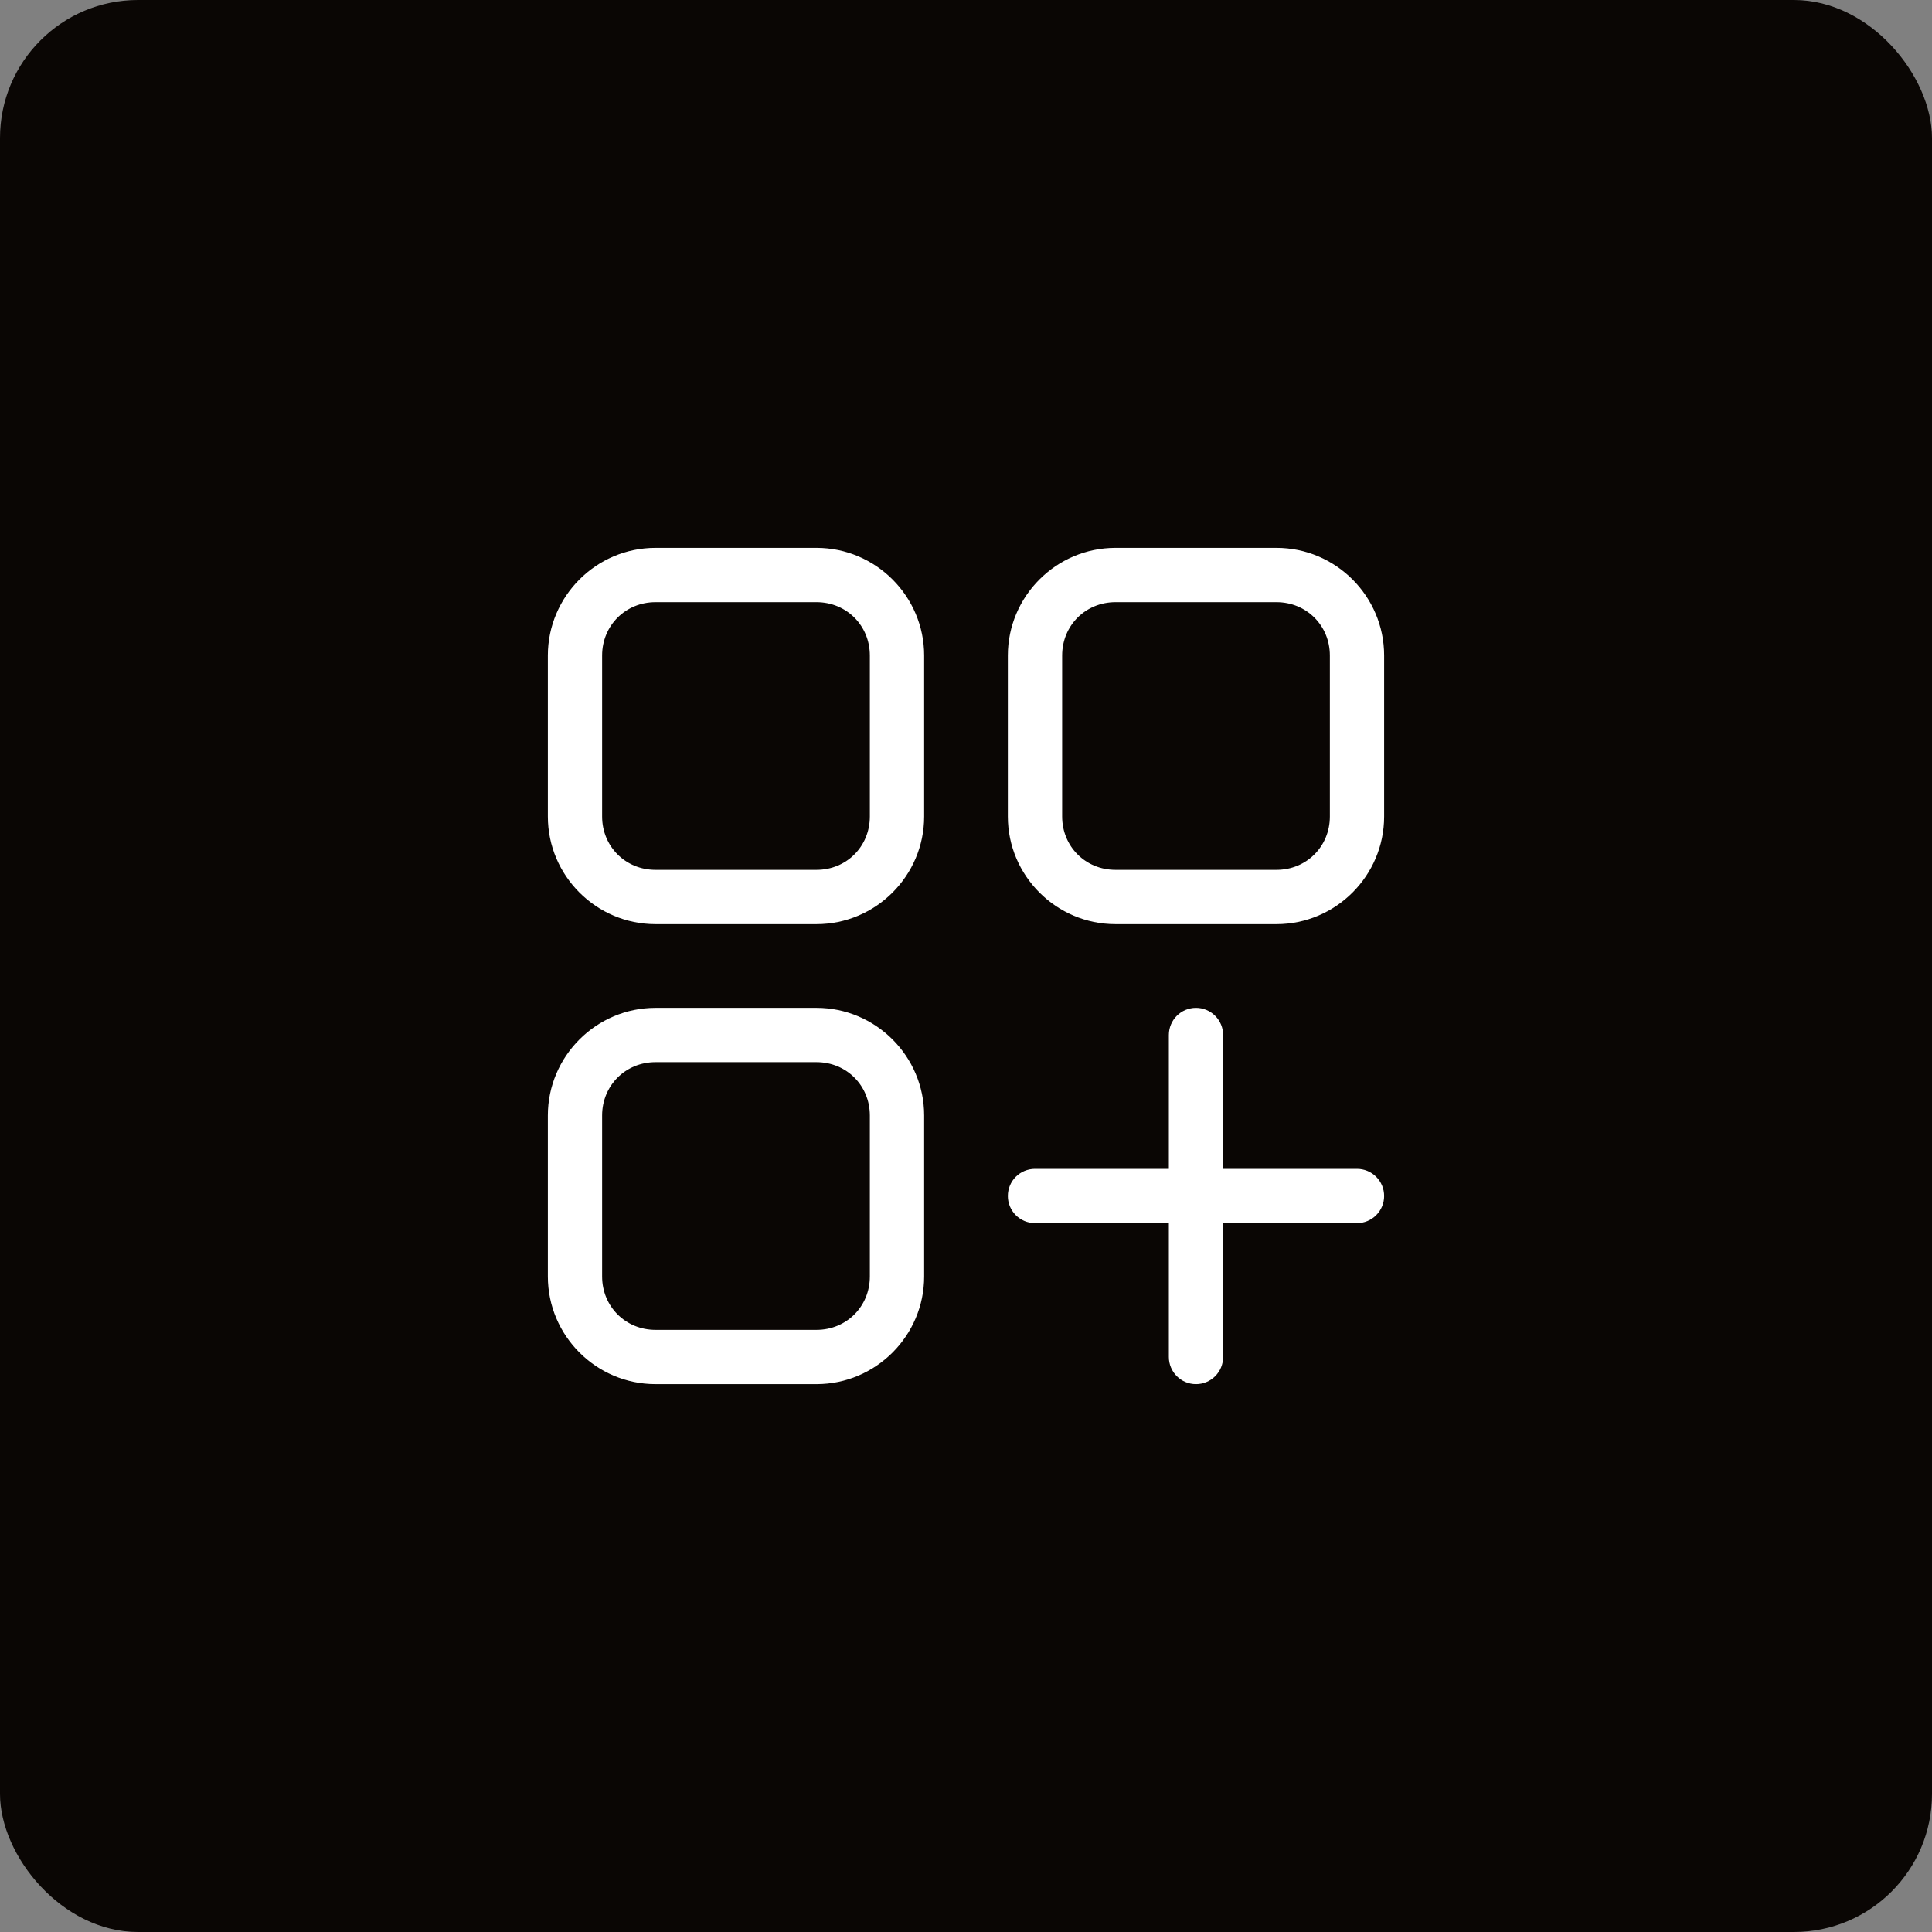
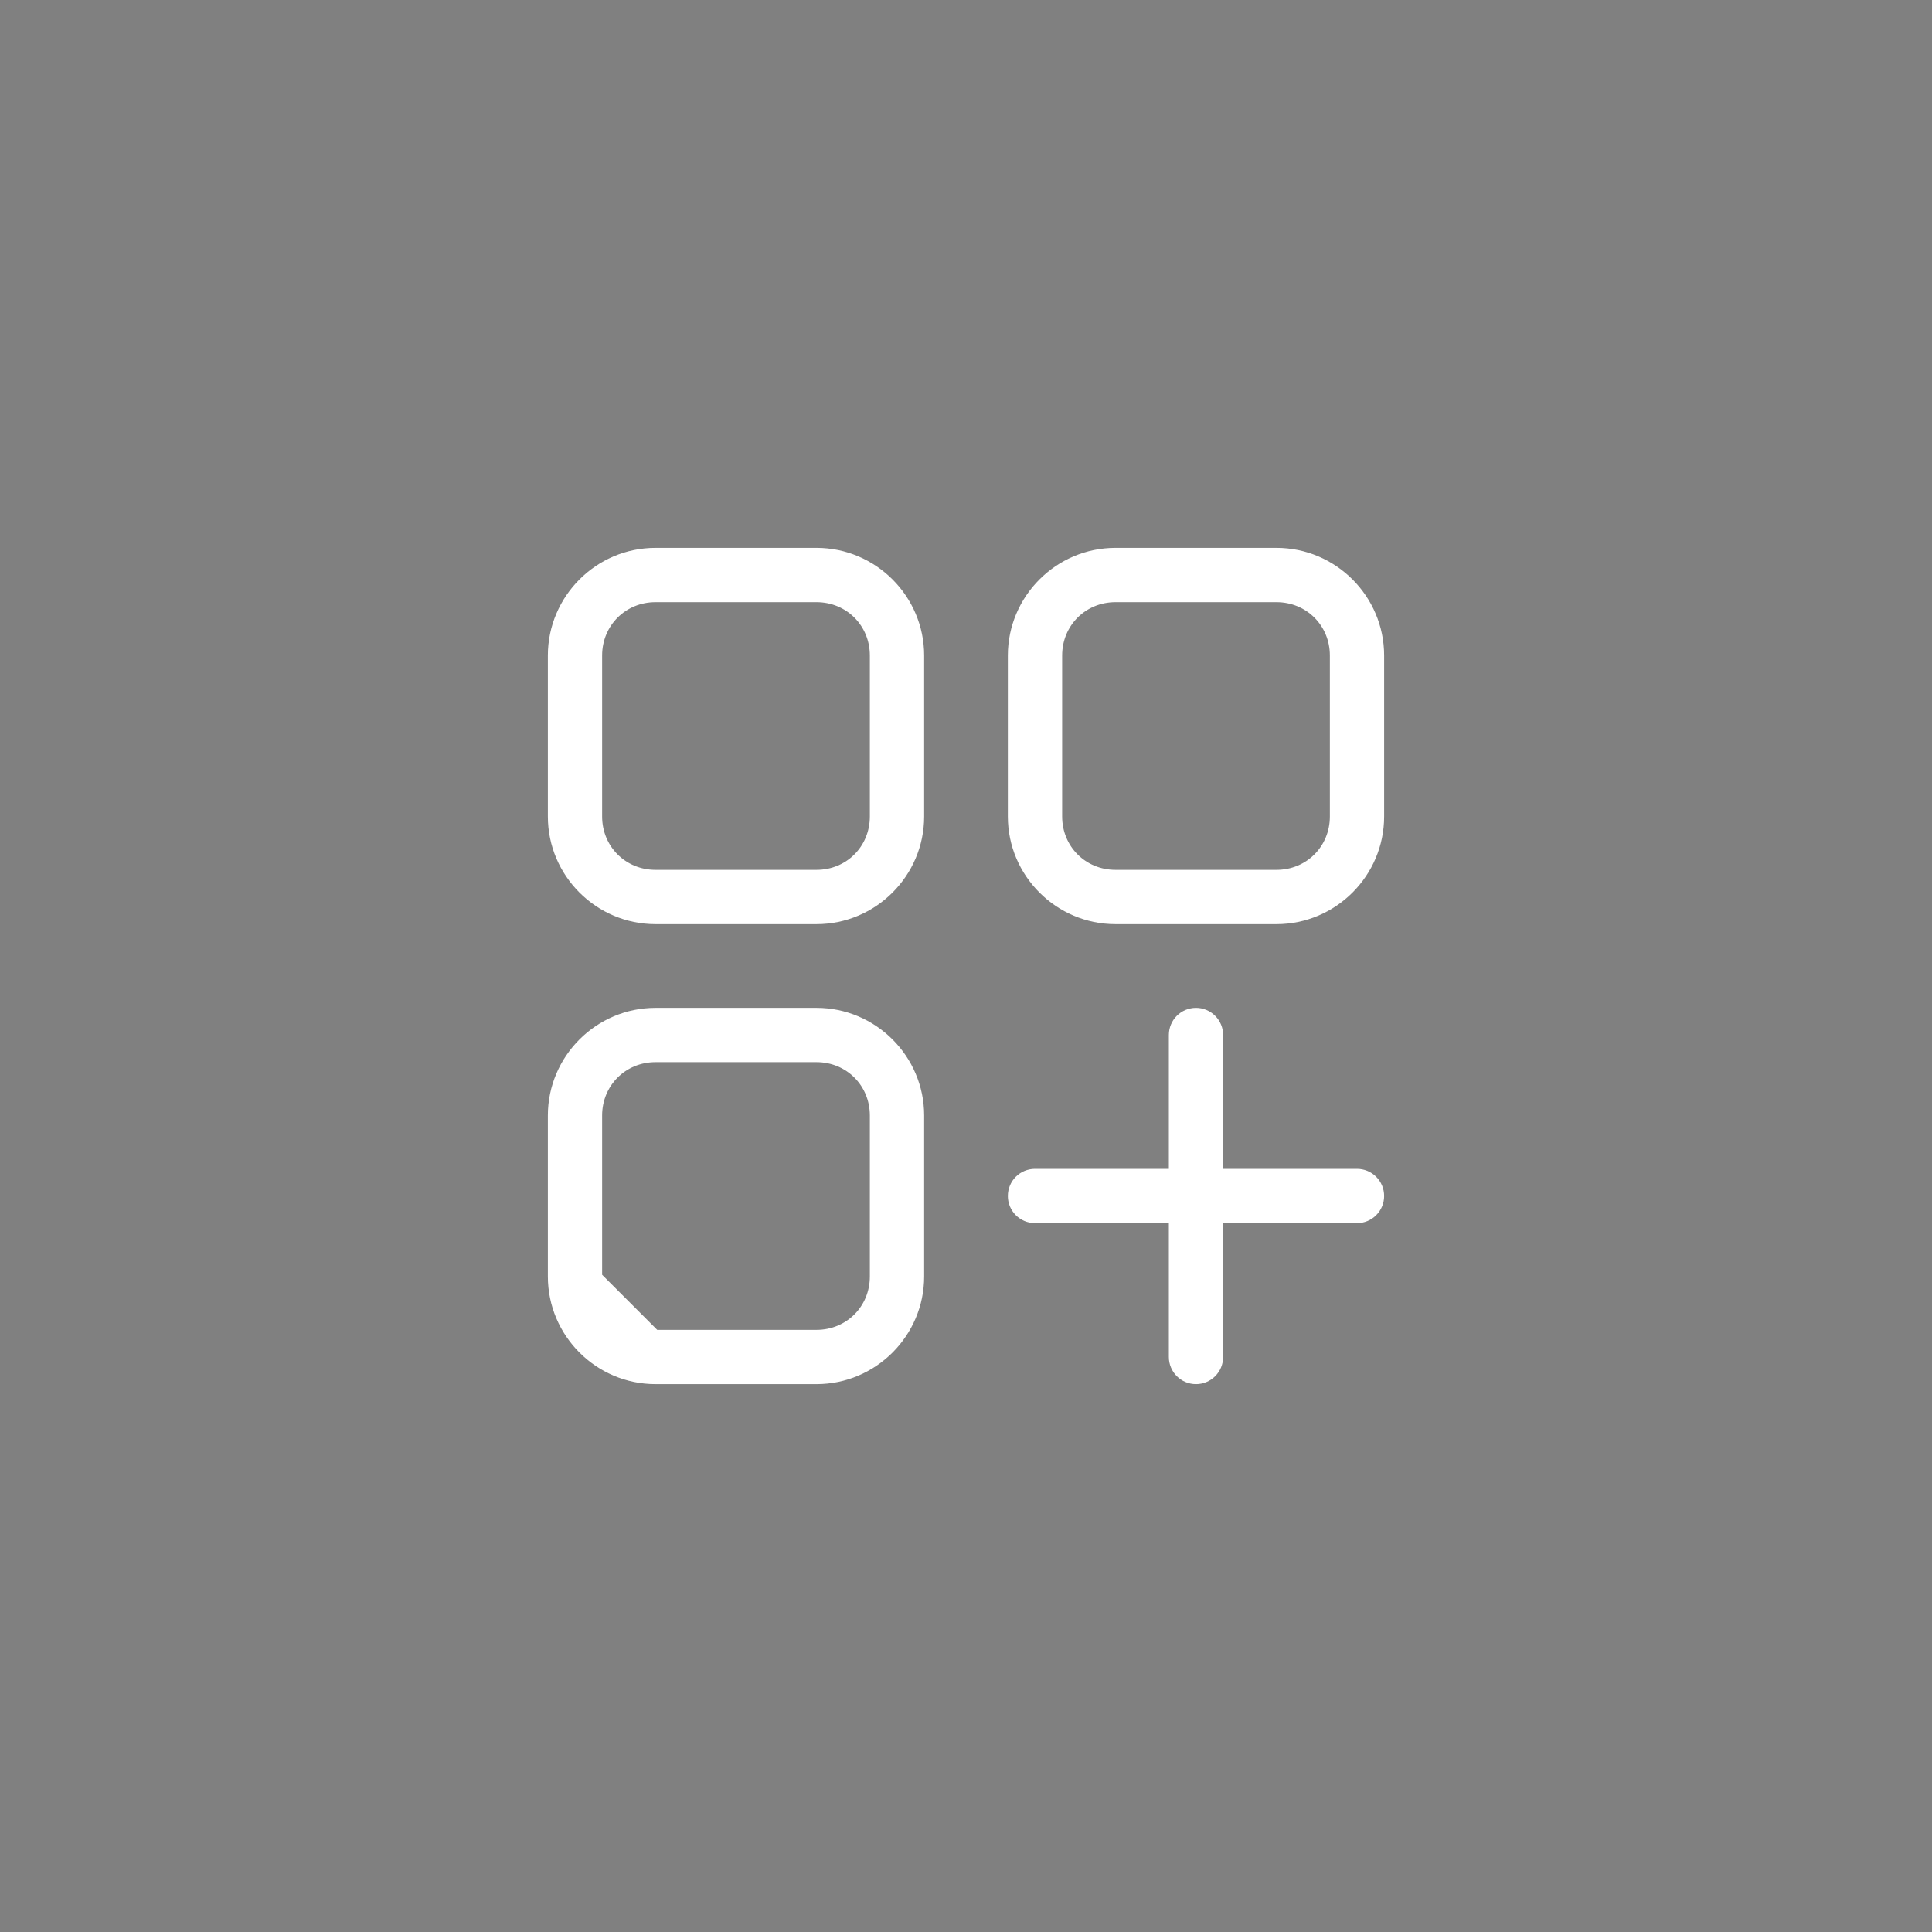
<svg xmlns="http://www.w3.org/2000/svg" width="56" height="56" viewBox="0 0 56 56" fill="none">
  <rect x="0" y="0" width="56" height="56" fill="#808080" stroke="none" />
-   <rect width="56" height="56" rx="4" fill="#0A0604" />
-   <path d="M19 40C17.349 40 16 38.651 16 37V32.333C16 30.682 17.349 29.333 19 29.333H23.667C25.318 29.333 26.667 30.682 26.667 32.333V37C26.667 38.651 25.318 40 23.667 40H19ZM34.667 40C34.298 40 34 39.701 34 39.333V35.333H30C29.631 35.333 29.333 35.034 29.333 34.667C29.333 34.298 29.631 34 30 34H34V30C34 29.632 34.298 29.333 34.667 29.333C34.844 29.333 35.013 29.404 35.138 29.529C35.263 29.654 35.333 29.823 35.333 30V34H39.333C39.51 34 39.68 34.07 39.805 34.195C39.93 34.32 40 34.49 40 34.667C40 34.844 39.93 35.013 39.805 35.138C39.68 35.263 39.51 35.334 39.333 35.334H35.333V39.333C35.333 39.511 35.263 39.68 35.138 39.805C35.013 39.93 34.844 40 34.667 40ZM19 38.667H23.667C24.602 38.667 25.333 37.935 25.333 37V32.333C25.333 31.398 24.602 30.667 23.667 30.667H19C18.065 30.667 17.333 31.398 17.333 32.333V37C17.333 37.935 18.065 38.667 19 38.667ZM19 26.667C17.349 26.667 16 25.318 16 23.667V19C16 17.349 17.349 16 19 16H23.667C25.318 16 26.667 17.349 26.667 19V23.667C26.667 25.318 25.318 26.667 23.667 26.667H19ZM32.333 26.667C30.682 26.667 29.333 25.318 29.333 23.667V19C29.333 17.349 30.682 16 32.333 16H37C38.651 16 40 17.349 40 19V23.667C40 25.318 38.651 26.667 37 26.667H32.333ZM19 25.333H23.667C24.602 25.333 25.333 24.602 25.333 23.667V19C25.333 18.065 24.602 17.334 23.667 17.334H19C18.065 17.334 17.333 18.065 17.333 19V23.667C17.333 24.602 18.065 25.333 19 25.333ZM32.333 25.333H37C37.935 25.333 38.667 24.602 38.667 23.667V19C38.667 18.065 37.935 17.334 37 17.334H32.333C31.398 17.334 30.667 18.065 30.667 19V23.667C30.667 24.602 31.398 25.333 32.333 25.333Z" fill="white" stroke="white" stroke-width="0.24" />
+   <path d="M19 40C17.349 40 16 38.651 16 37V32.333C16 30.682 17.349 29.333 19 29.333H23.667C25.318 29.333 26.667 30.682 26.667 32.333V37C26.667 38.651 25.318 40 23.667 40H19ZM34.667 40C34.298 40 34 39.701 34 39.333V35.333H30C29.631 35.333 29.333 35.034 29.333 34.667C29.333 34.298 29.631 34 30 34H34V30C34 29.632 34.298 29.333 34.667 29.333C34.844 29.333 35.013 29.404 35.138 29.529C35.263 29.654 35.333 29.823 35.333 30V34H39.333C39.51 34 39.68 34.07 39.805 34.195C39.93 34.32 40 34.49 40 34.667C40 34.844 39.93 35.013 39.805 35.138C39.68 35.263 39.51 35.334 39.333 35.334H35.333V39.333C35.333 39.511 35.263 39.68 35.138 39.805C35.013 39.93 34.844 40 34.667 40ZM19 38.667H23.667C24.602 38.667 25.333 37.935 25.333 37V32.333C25.333 31.398 24.602 30.667 23.667 30.667H19C18.065 30.667 17.333 31.398 17.333 32.333V37ZM19 26.667C17.349 26.667 16 25.318 16 23.667V19C16 17.349 17.349 16 19 16H23.667C25.318 16 26.667 17.349 26.667 19V23.667C26.667 25.318 25.318 26.667 23.667 26.667H19ZM32.333 26.667C30.682 26.667 29.333 25.318 29.333 23.667V19C29.333 17.349 30.682 16 32.333 16H37C38.651 16 40 17.349 40 19V23.667C40 25.318 38.651 26.667 37 26.667H32.333ZM19 25.333H23.667C24.602 25.333 25.333 24.602 25.333 23.667V19C25.333 18.065 24.602 17.334 23.667 17.334H19C18.065 17.334 17.333 18.065 17.333 19V23.667C17.333 24.602 18.065 25.333 19 25.333ZM32.333 25.333H37C37.935 25.333 38.667 24.602 38.667 23.667V19C38.667 18.065 37.935 17.334 37 17.334H32.333C31.398 17.334 30.667 18.065 30.667 19V23.667C30.667 24.602 31.398 25.333 32.333 25.333Z" fill="white" stroke="white" stroke-width="0.24" />
</svg>